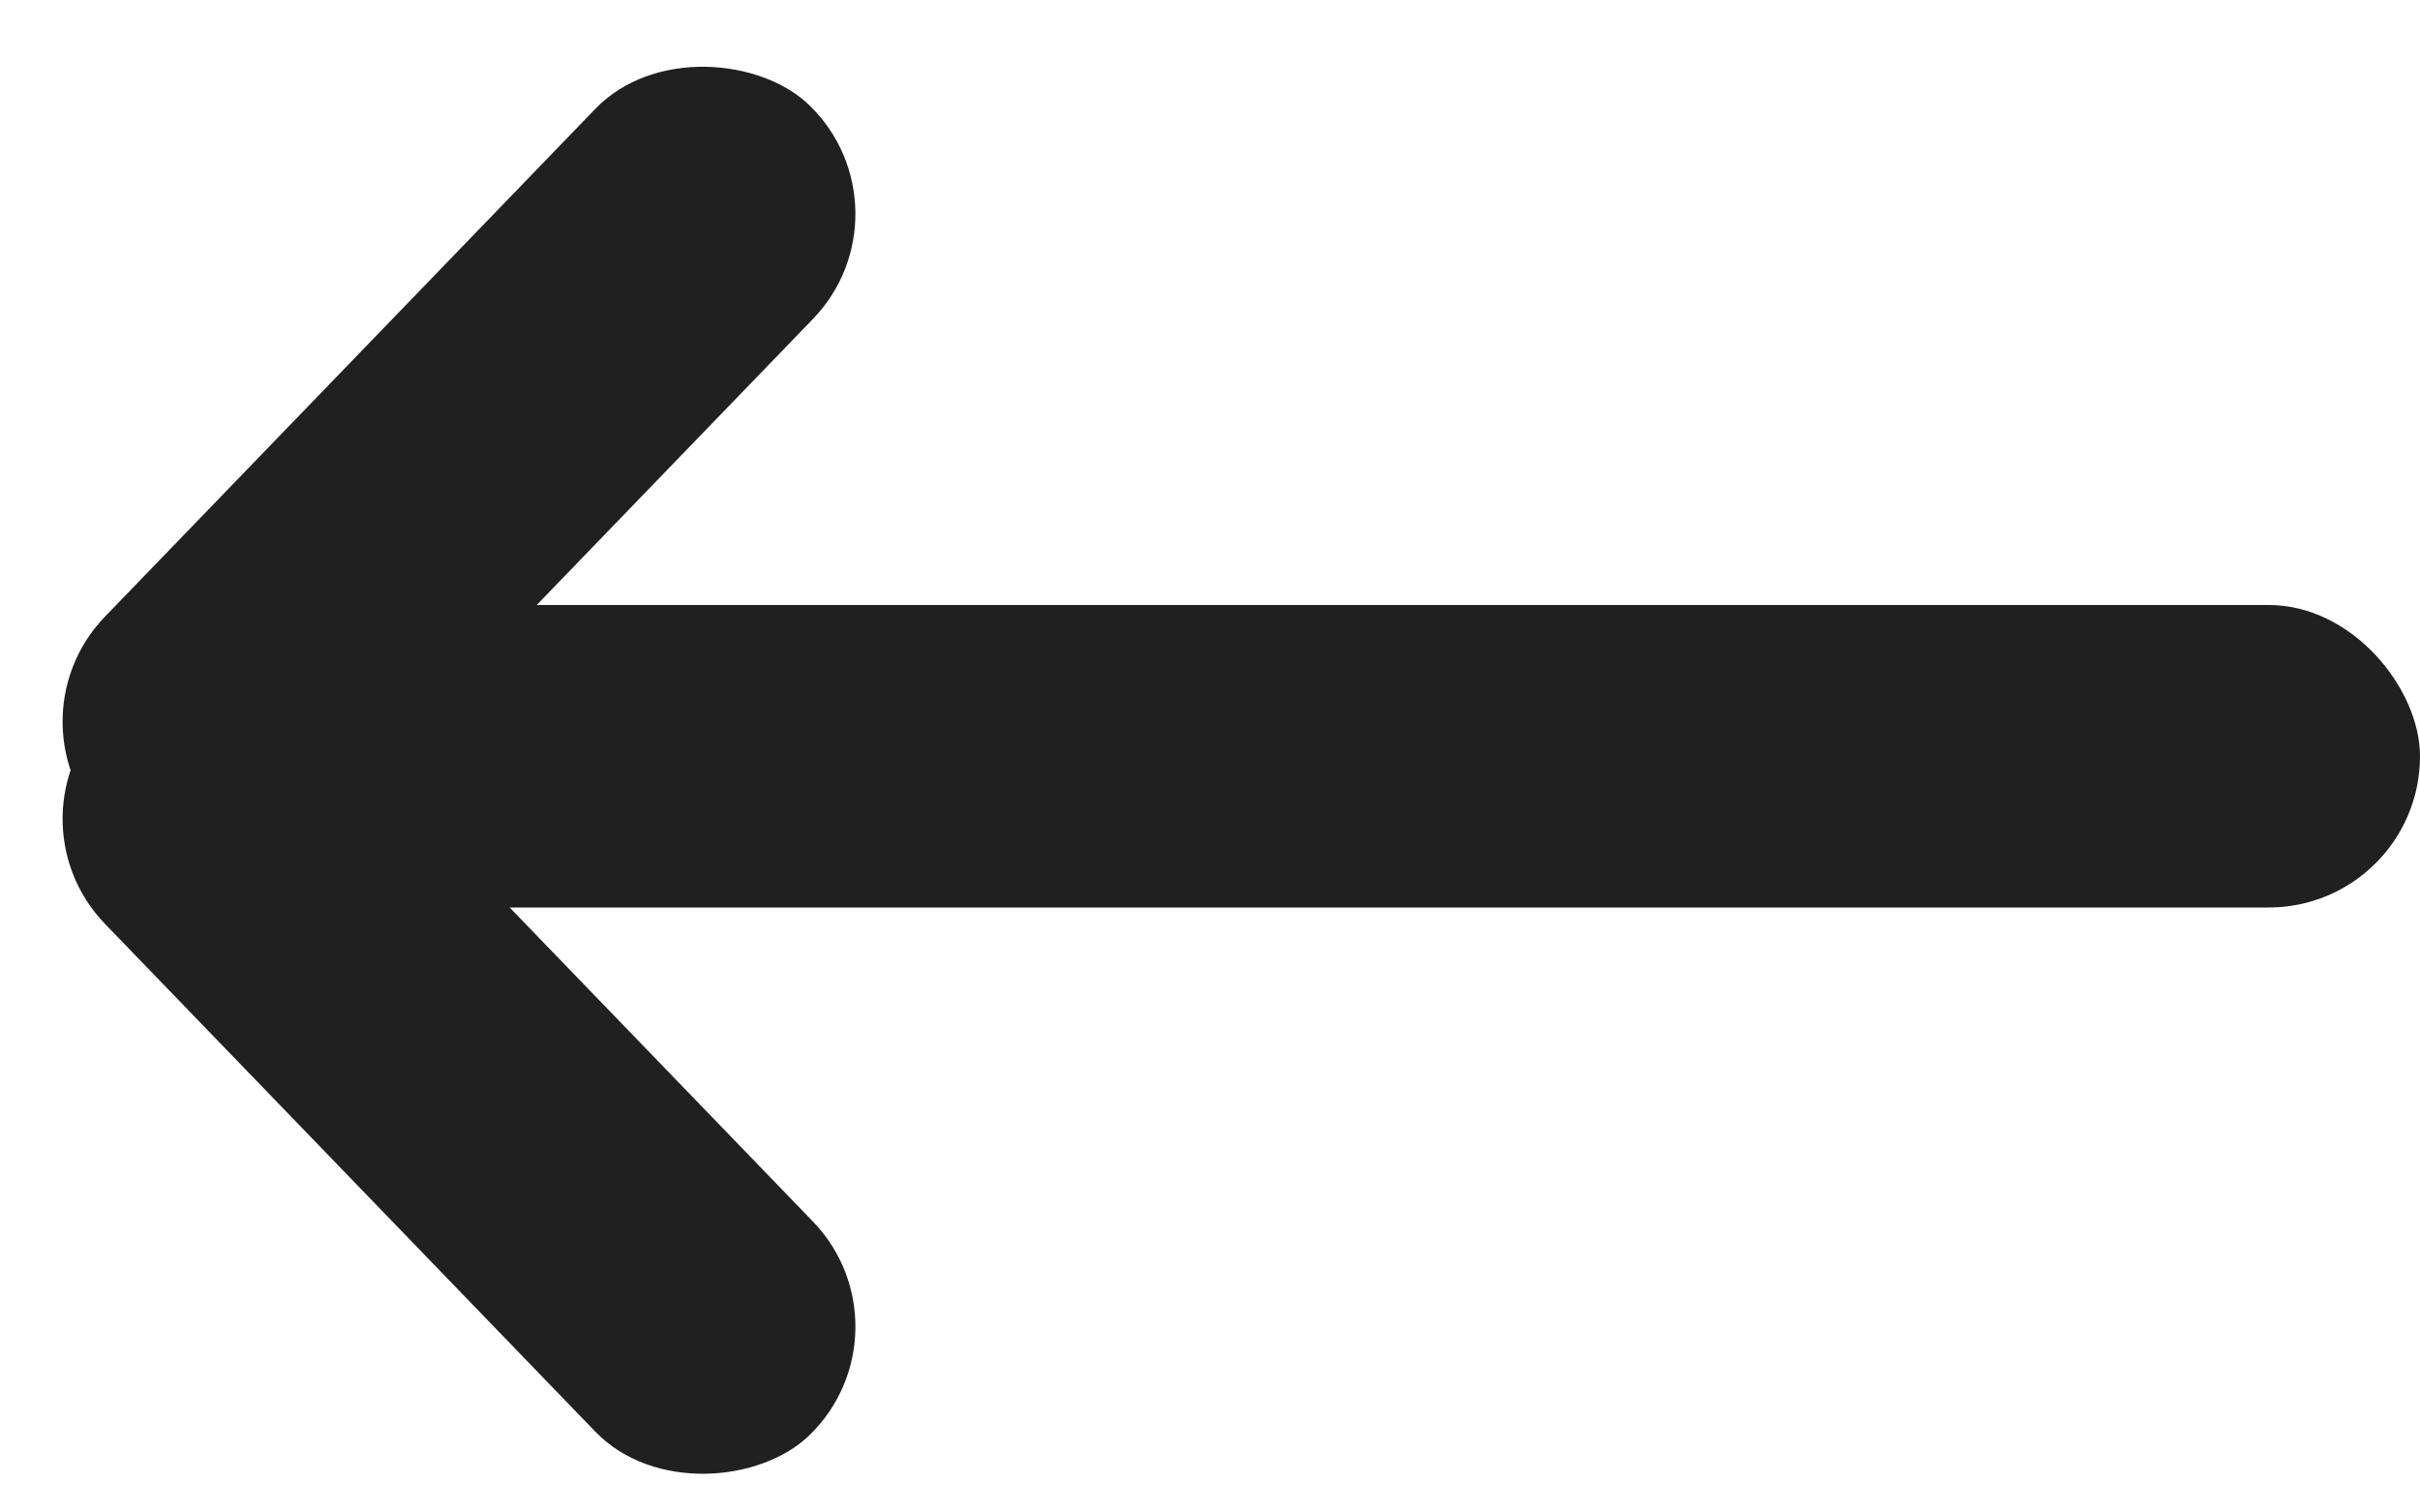
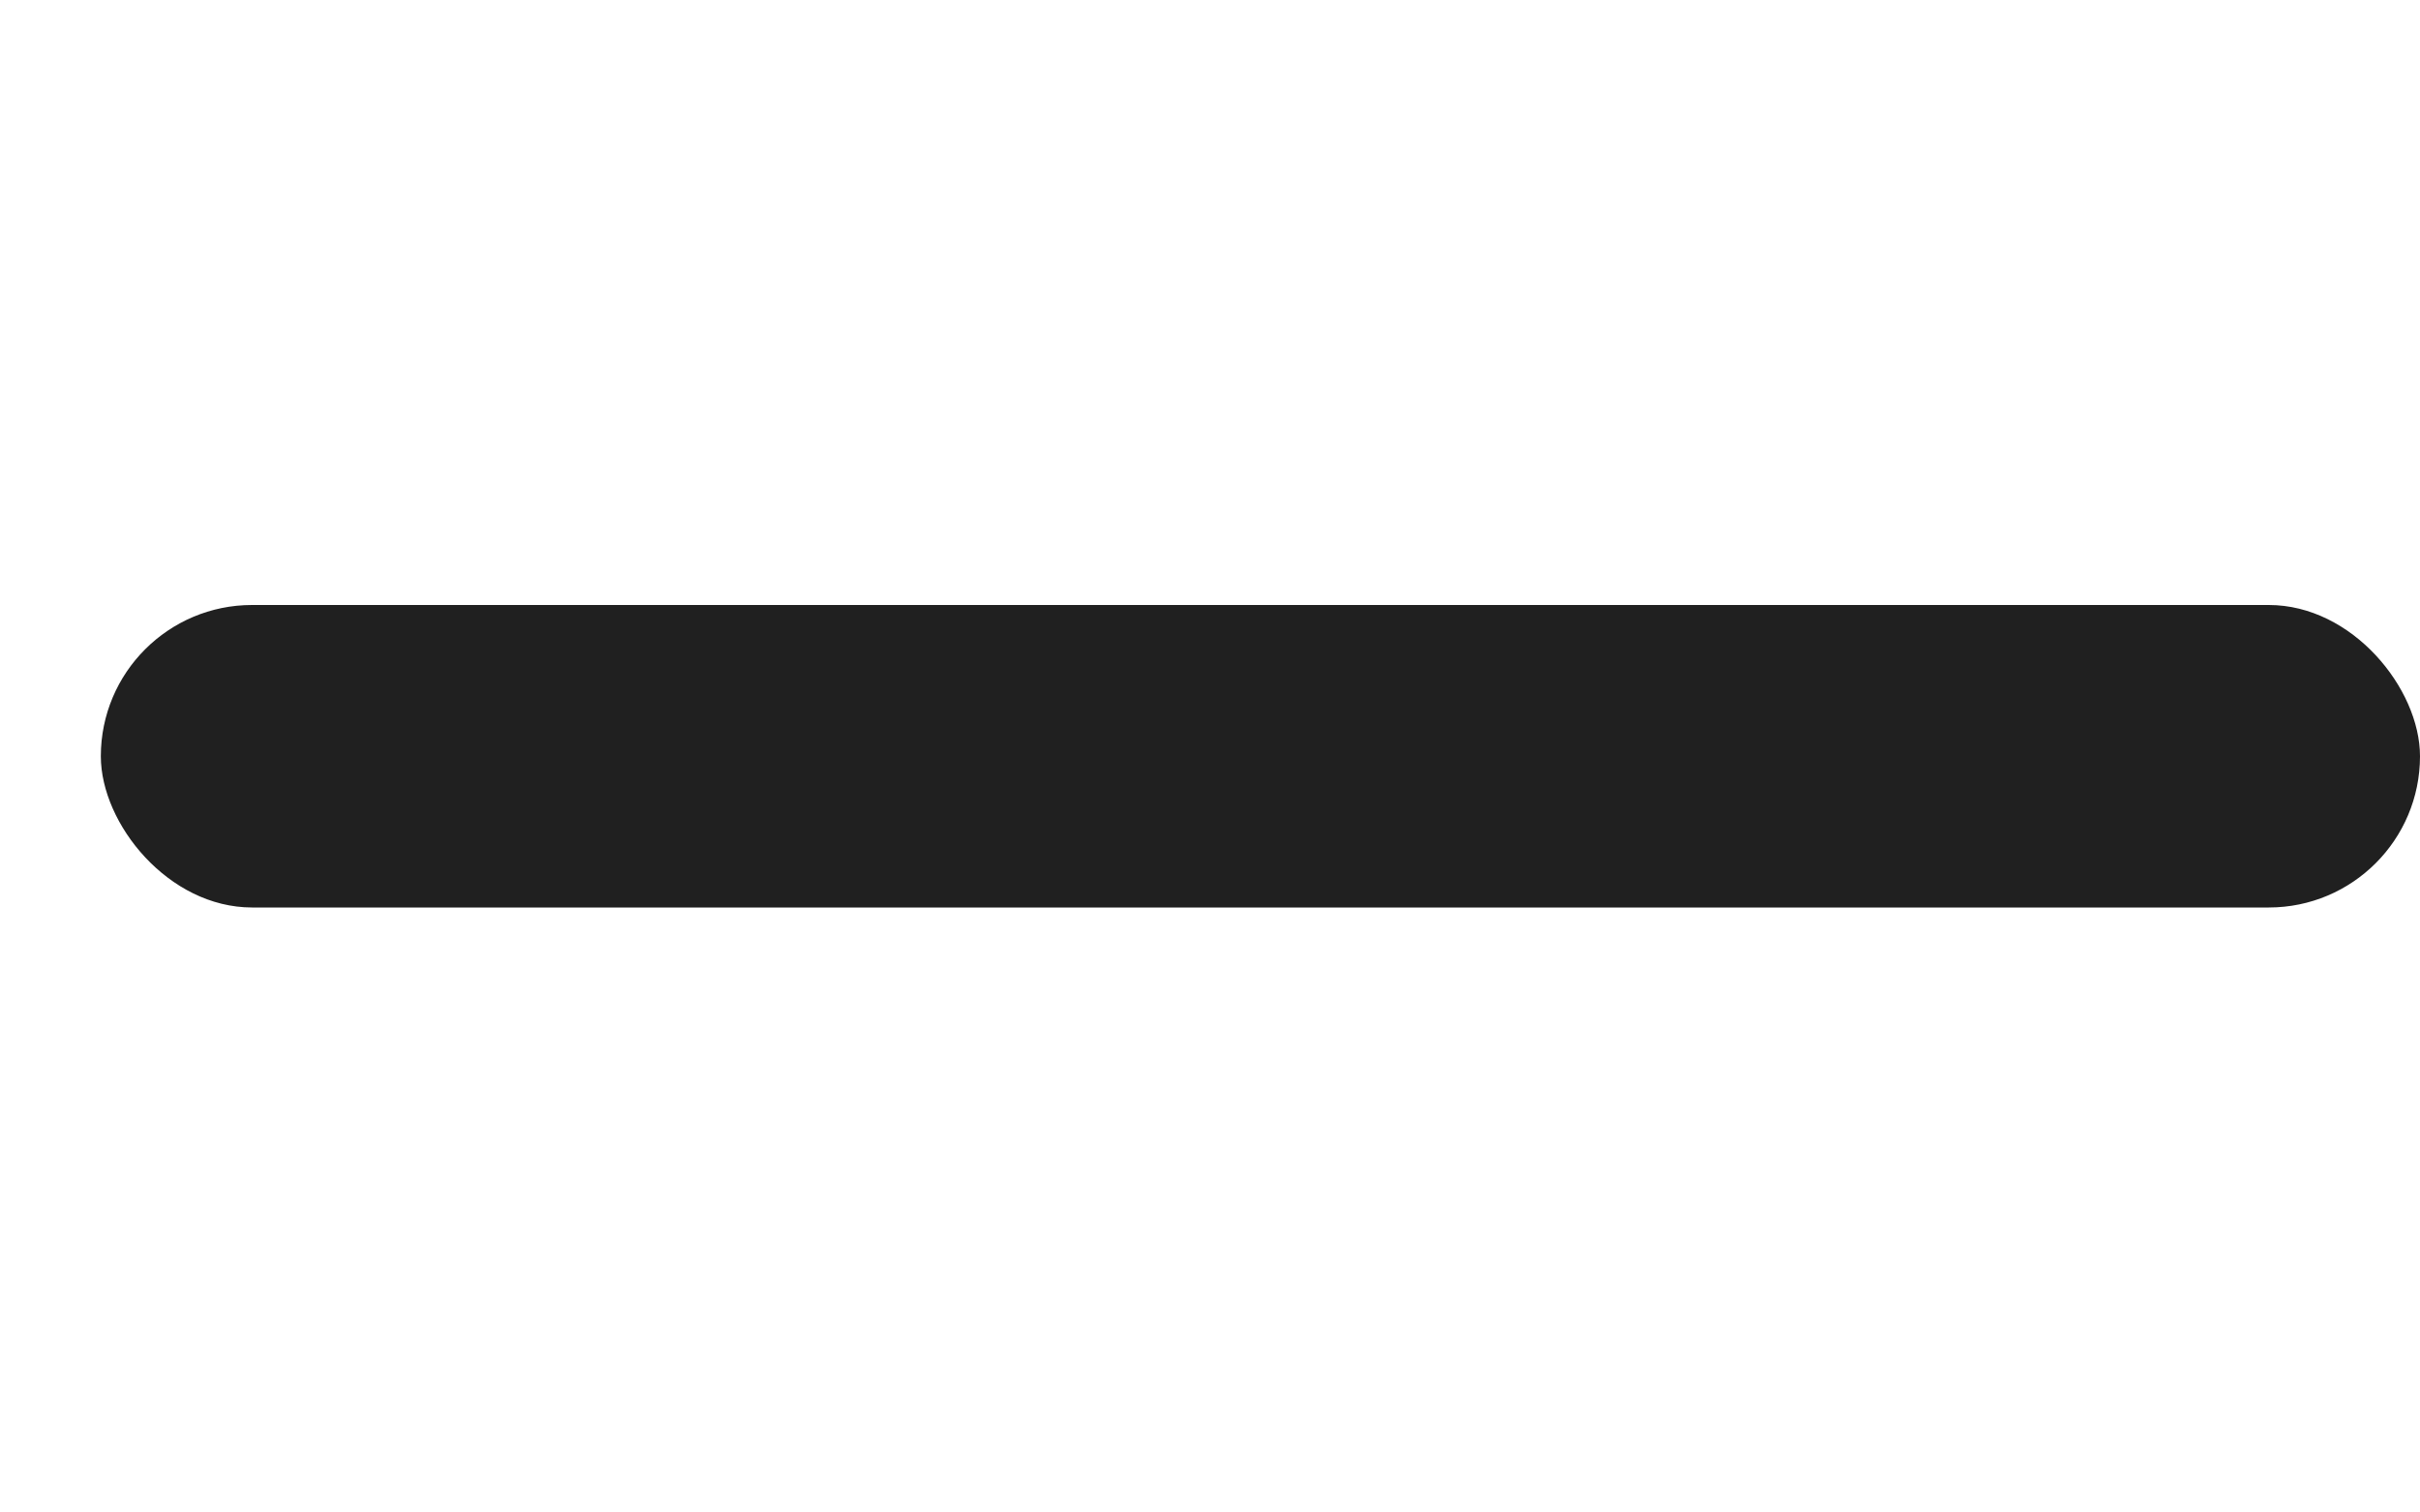
<svg xmlns="http://www.w3.org/2000/svg" width="24" height="15" viewBox="0 0 24 15">
  <g fill="#202020" fill-rule="nonzero">
-     <rect width="10" height="3" x="-.448" y="3.139" rx="1.5" transform="rotate(-46 4.552 4.639)" />
-     <rect width="10" height="3" x="-.448" y="9.139" rx="1.5" transform="scale(-1 1) rotate(-46 0 21.363)" />
    <rect width="23" height="3" x="1" y="6" rx="1.5" />
  </g>
</svg>